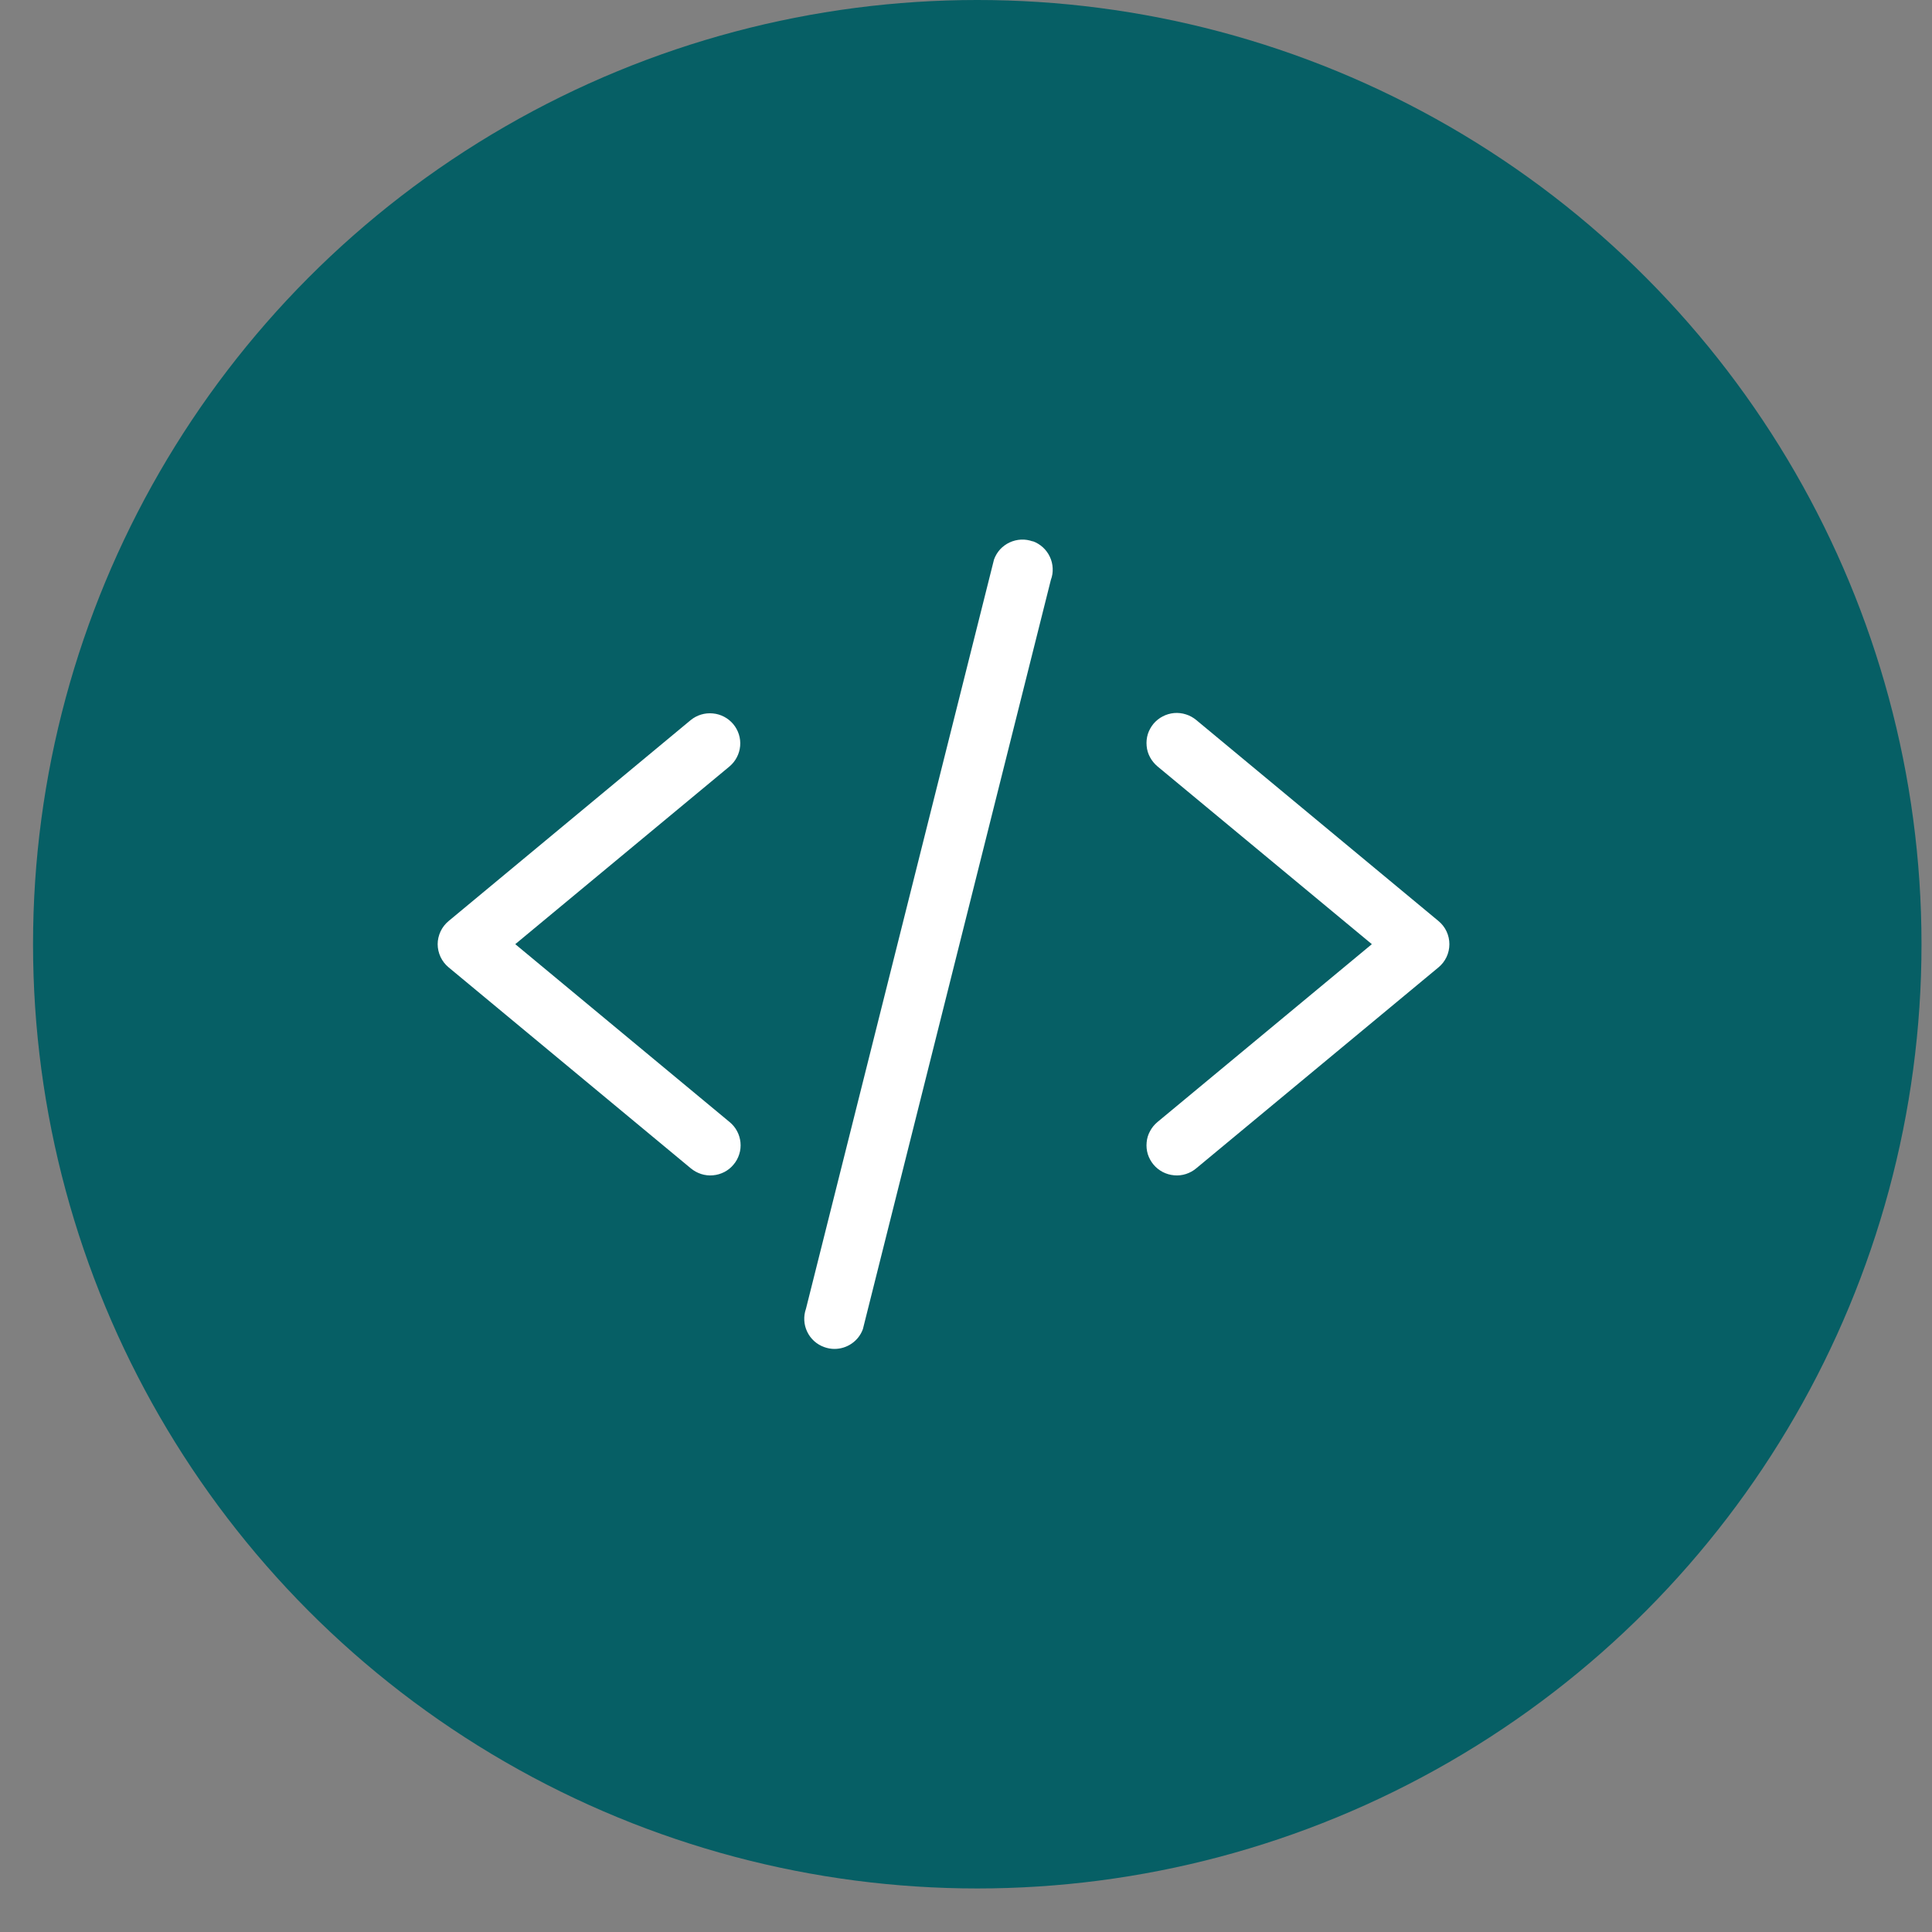
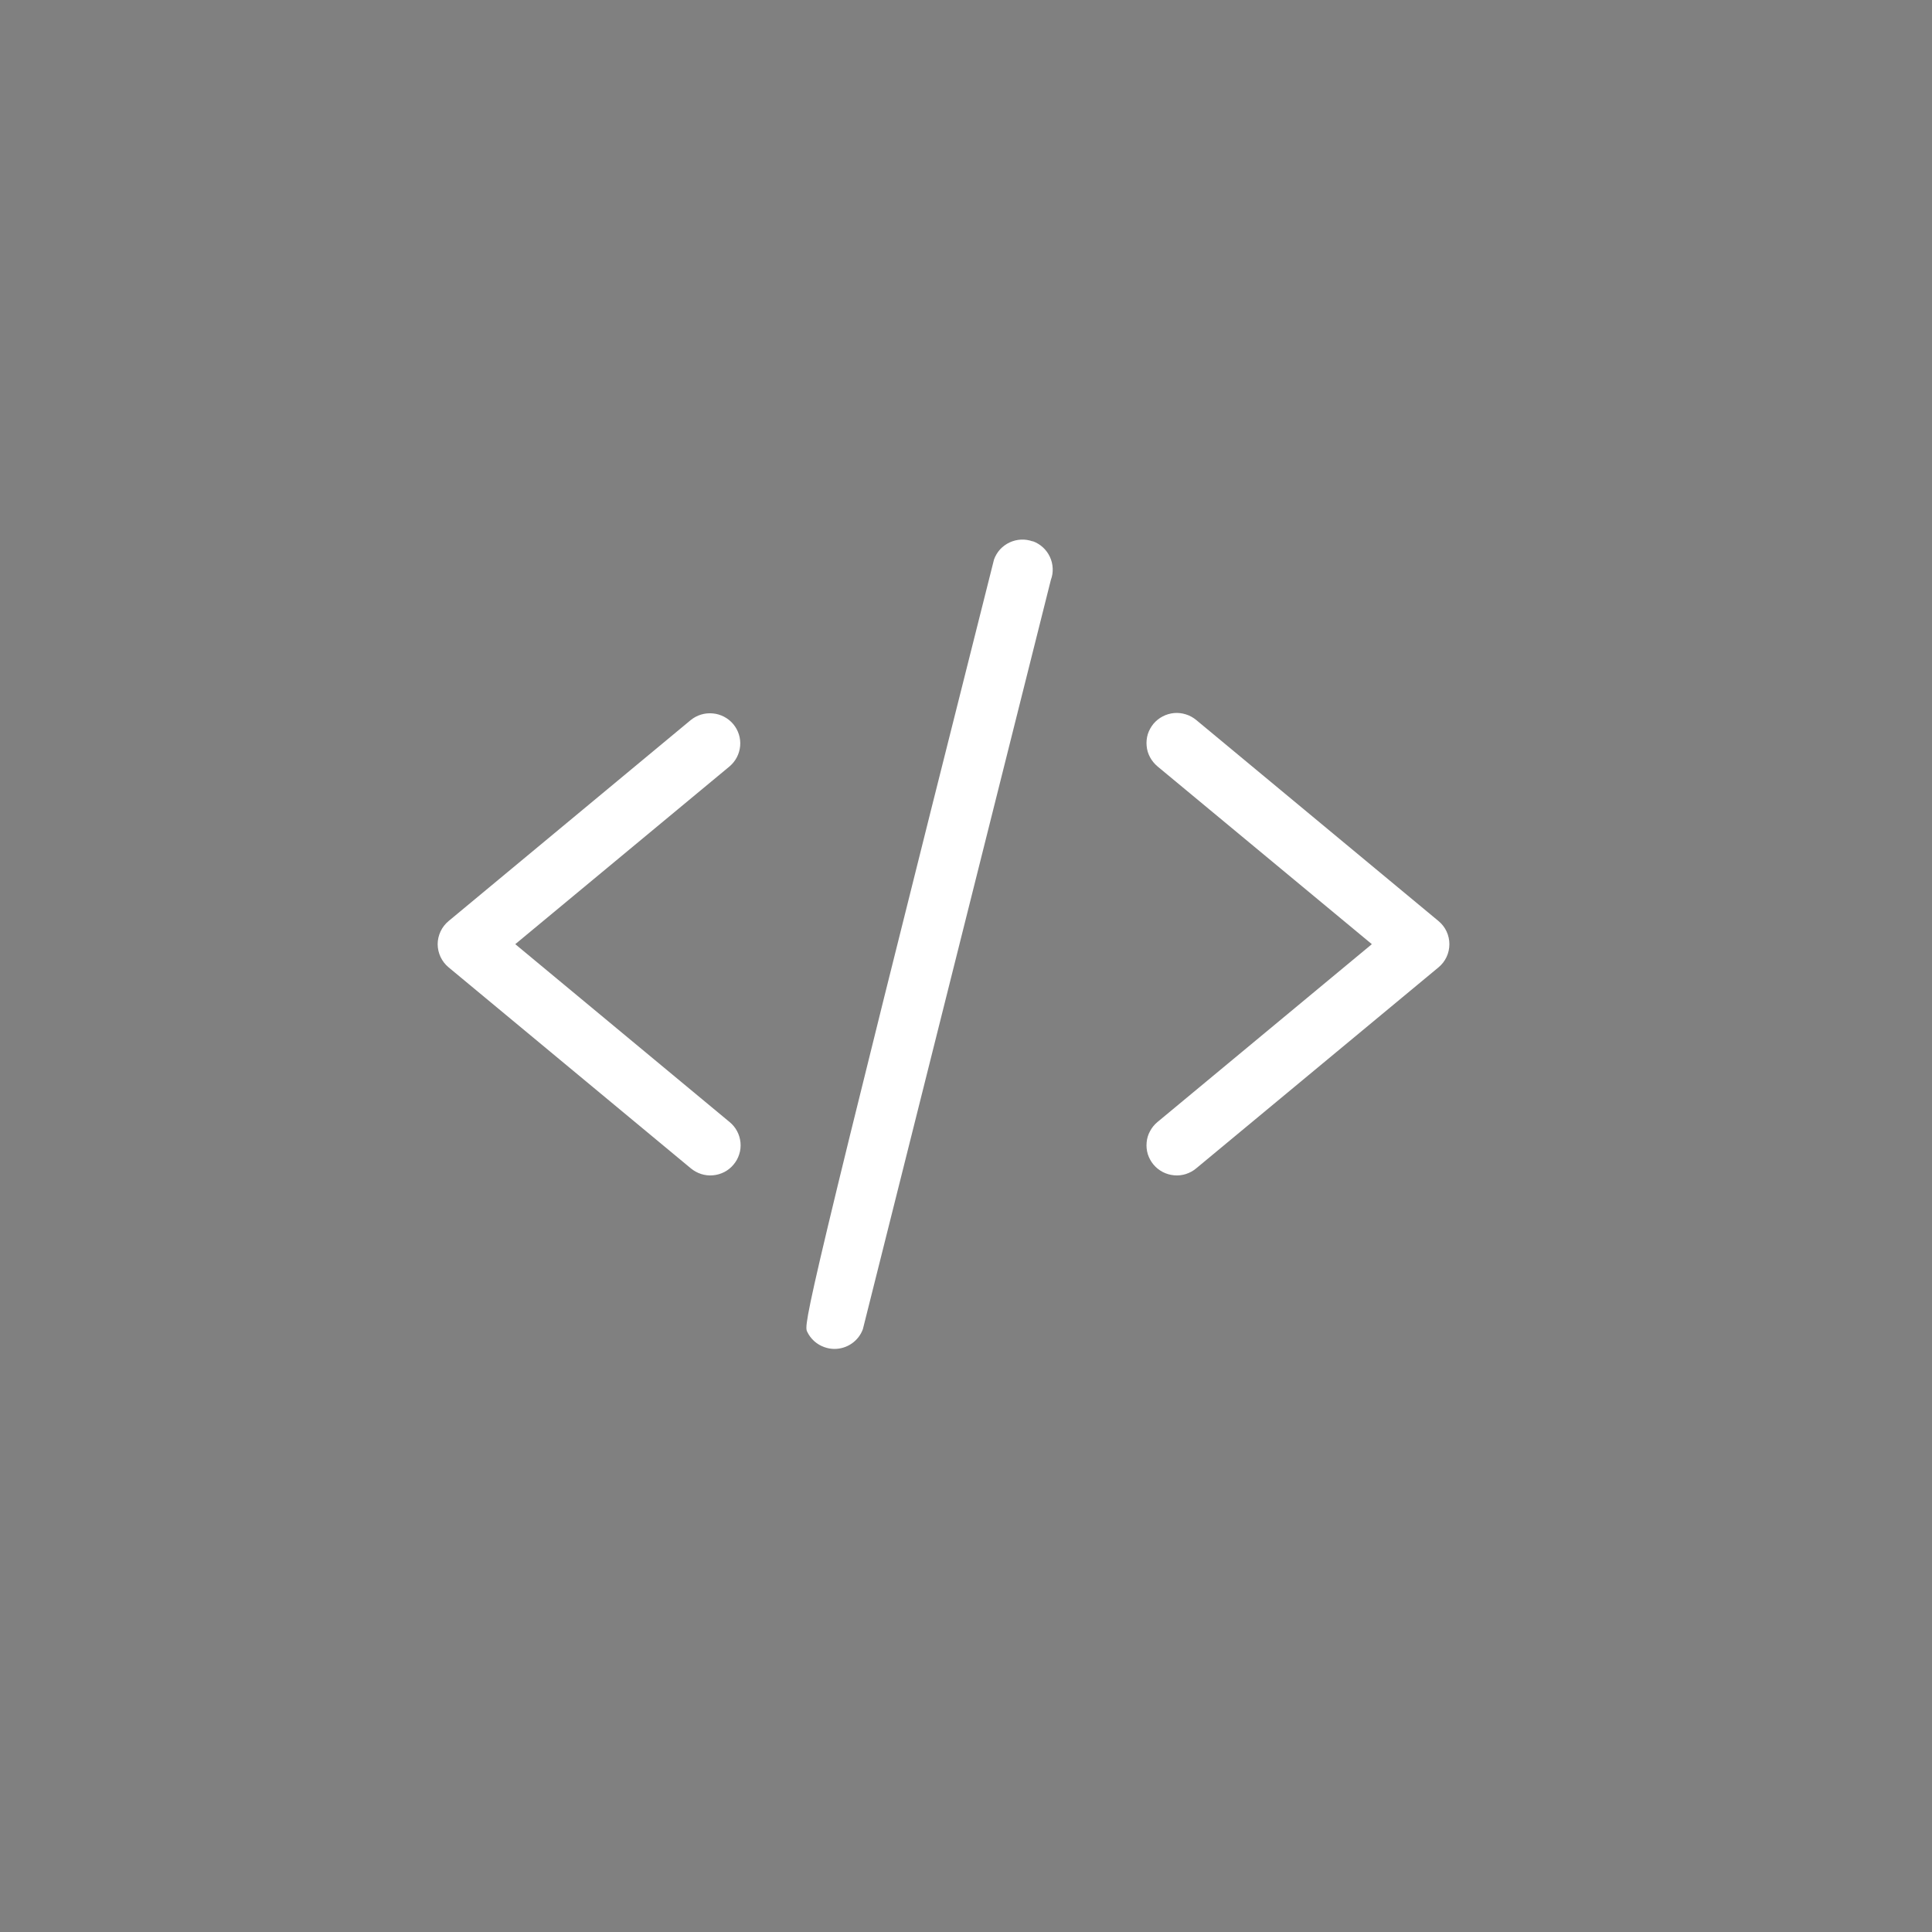
<svg xmlns="http://www.w3.org/2000/svg" width="30" height="30" viewBox="0 0 30 30" fill="none">
  <rect x="0" y="0" width="30" height="30" fill="#808080" stroke="none" />
-   <circle cx="15.175" cy="14.662" r="14.662" fill="#065F65" />
-   <path d="M11.328 11.901L8.001 14.661L11.328 17.422C11.376 17.461 11.416 17.509 11.445 17.564C11.474 17.618 11.492 17.678 11.498 17.739C11.504 17.801 11.498 17.863 11.479 17.922C11.461 17.981 11.431 18.036 11.391 18.083C11.352 18.131 11.303 18.17 11.248 18.199C11.193 18.227 11.133 18.245 11.071 18.25C11.009 18.256 10.947 18.249 10.888 18.23C10.829 18.211 10.774 18.181 10.726 18.141L6.966 15.021C6.913 14.977 6.87 14.922 6.841 14.86C6.812 14.798 6.796 14.73 6.796 14.661C6.796 14.593 6.812 14.525 6.841 14.463C6.87 14.401 6.913 14.346 6.966 14.302L10.726 11.181C10.822 11.103 10.945 11.066 11.069 11.078C11.192 11.089 11.306 11.149 11.386 11.244C11.465 11.339 11.504 11.461 11.493 11.584C11.482 11.707 11.423 11.821 11.328 11.901ZM22.337 14.302L18.576 11.181C18.529 11.142 18.474 11.111 18.415 11.093C18.356 11.074 18.294 11.067 18.232 11.072C18.17 11.078 18.11 11.095 18.055 11.124C18 11.152 17.951 11.192 17.911 11.239C17.872 11.287 17.842 11.341 17.823 11.4C17.805 11.46 17.799 11.521 17.805 11.583C17.81 11.645 17.828 11.704 17.858 11.759C17.887 11.813 17.927 11.861 17.974 11.901L21.302 14.661L17.974 17.422C17.927 17.461 17.887 17.509 17.858 17.564C17.828 17.618 17.81 17.678 17.805 17.739C17.799 17.801 17.805 17.863 17.823 17.922C17.842 17.981 17.872 18.036 17.911 18.083C17.951 18.131 18 18.17 18.055 18.199C18.11 18.227 18.17 18.245 18.232 18.25C18.294 18.256 18.356 18.249 18.415 18.23C18.474 18.211 18.529 18.181 18.576 18.141L22.337 15.021C22.39 14.977 22.433 14.922 22.462 14.86C22.491 14.798 22.506 14.73 22.506 14.661C22.506 14.593 22.491 14.525 22.462 14.463C22.433 14.401 22.39 14.346 22.337 14.302ZM16.037 8.407C15.979 8.386 15.917 8.376 15.855 8.379C15.794 8.382 15.733 8.397 15.677 8.423C15.621 8.449 15.571 8.486 15.529 8.531C15.488 8.577 15.456 8.63 15.435 8.688L12.515 20.322C12.474 20.439 12.48 20.567 12.534 20.679C12.587 20.791 12.683 20.877 12.8 20.918C12.85 20.936 12.903 20.946 12.957 20.946C13.053 20.946 13.147 20.917 13.226 20.862C13.306 20.807 13.366 20.729 13.399 20.638L16.318 9.004C16.34 8.946 16.349 8.885 16.346 8.824C16.343 8.762 16.329 8.702 16.302 8.646C16.276 8.59 16.239 8.54 16.194 8.499C16.148 8.457 16.095 8.425 16.037 8.404V8.407Z" fill="white" />
+   <path d="M11.328 11.901L8.001 14.661L11.328 17.422C11.376 17.461 11.416 17.509 11.445 17.564C11.474 17.618 11.492 17.678 11.498 17.739C11.504 17.801 11.498 17.863 11.479 17.922C11.461 17.981 11.431 18.036 11.391 18.083C11.352 18.131 11.303 18.17 11.248 18.199C11.193 18.227 11.133 18.245 11.071 18.25C11.009 18.256 10.947 18.249 10.888 18.23C10.829 18.211 10.774 18.181 10.726 18.141L6.966 15.021C6.913 14.977 6.87 14.922 6.841 14.86C6.812 14.798 6.796 14.73 6.796 14.661C6.796 14.593 6.812 14.525 6.841 14.463C6.87 14.401 6.913 14.346 6.966 14.302L10.726 11.181C10.822 11.103 10.945 11.066 11.069 11.078C11.192 11.089 11.306 11.149 11.386 11.244C11.465 11.339 11.504 11.461 11.493 11.584C11.482 11.707 11.423 11.821 11.328 11.901ZM22.337 14.302L18.576 11.181C18.529 11.142 18.474 11.111 18.415 11.093C18.356 11.074 18.294 11.067 18.232 11.072C18.17 11.078 18.11 11.095 18.055 11.124C18 11.152 17.951 11.192 17.911 11.239C17.872 11.287 17.842 11.341 17.823 11.4C17.805 11.46 17.799 11.521 17.805 11.583C17.81 11.645 17.828 11.704 17.858 11.759C17.887 11.813 17.927 11.861 17.974 11.901L21.302 14.661L17.974 17.422C17.927 17.461 17.887 17.509 17.858 17.564C17.828 17.618 17.81 17.678 17.805 17.739C17.799 17.801 17.805 17.863 17.823 17.922C17.842 17.981 17.872 18.036 17.911 18.083C17.951 18.131 18 18.17 18.055 18.199C18.11 18.227 18.17 18.245 18.232 18.25C18.294 18.256 18.356 18.249 18.415 18.23C18.474 18.211 18.529 18.181 18.576 18.141L22.337 15.021C22.39 14.977 22.433 14.922 22.462 14.86C22.491 14.798 22.506 14.73 22.506 14.661C22.506 14.593 22.491 14.525 22.462 14.463C22.433 14.401 22.39 14.346 22.337 14.302ZM16.037 8.407C15.979 8.386 15.917 8.376 15.855 8.379C15.794 8.382 15.733 8.397 15.677 8.423C15.621 8.449 15.571 8.486 15.529 8.531C15.488 8.577 15.456 8.63 15.435 8.688C12.474 20.439 12.48 20.567 12.534 20.679C12.587 20.791 12.683 20.877 12.8 20.918C12.85 20.936 12.903 20.946 12.957 20.946C13.053 20.946 13.147 20.917 13.226 20.862C13.306 20.807 13.366 20.729 13.399 20.638L16.318 9.004C16.34 8.946 16.349 8.885 16.346 8.824C16.343 8.762 16.329 8.702 16.302 8.646C16.276 8.59 16.239 8.54 16.194 8.499C16.148 8.457 16.095 8.425 16.037 8.404V8.407Z" fill="white" />
</svg>